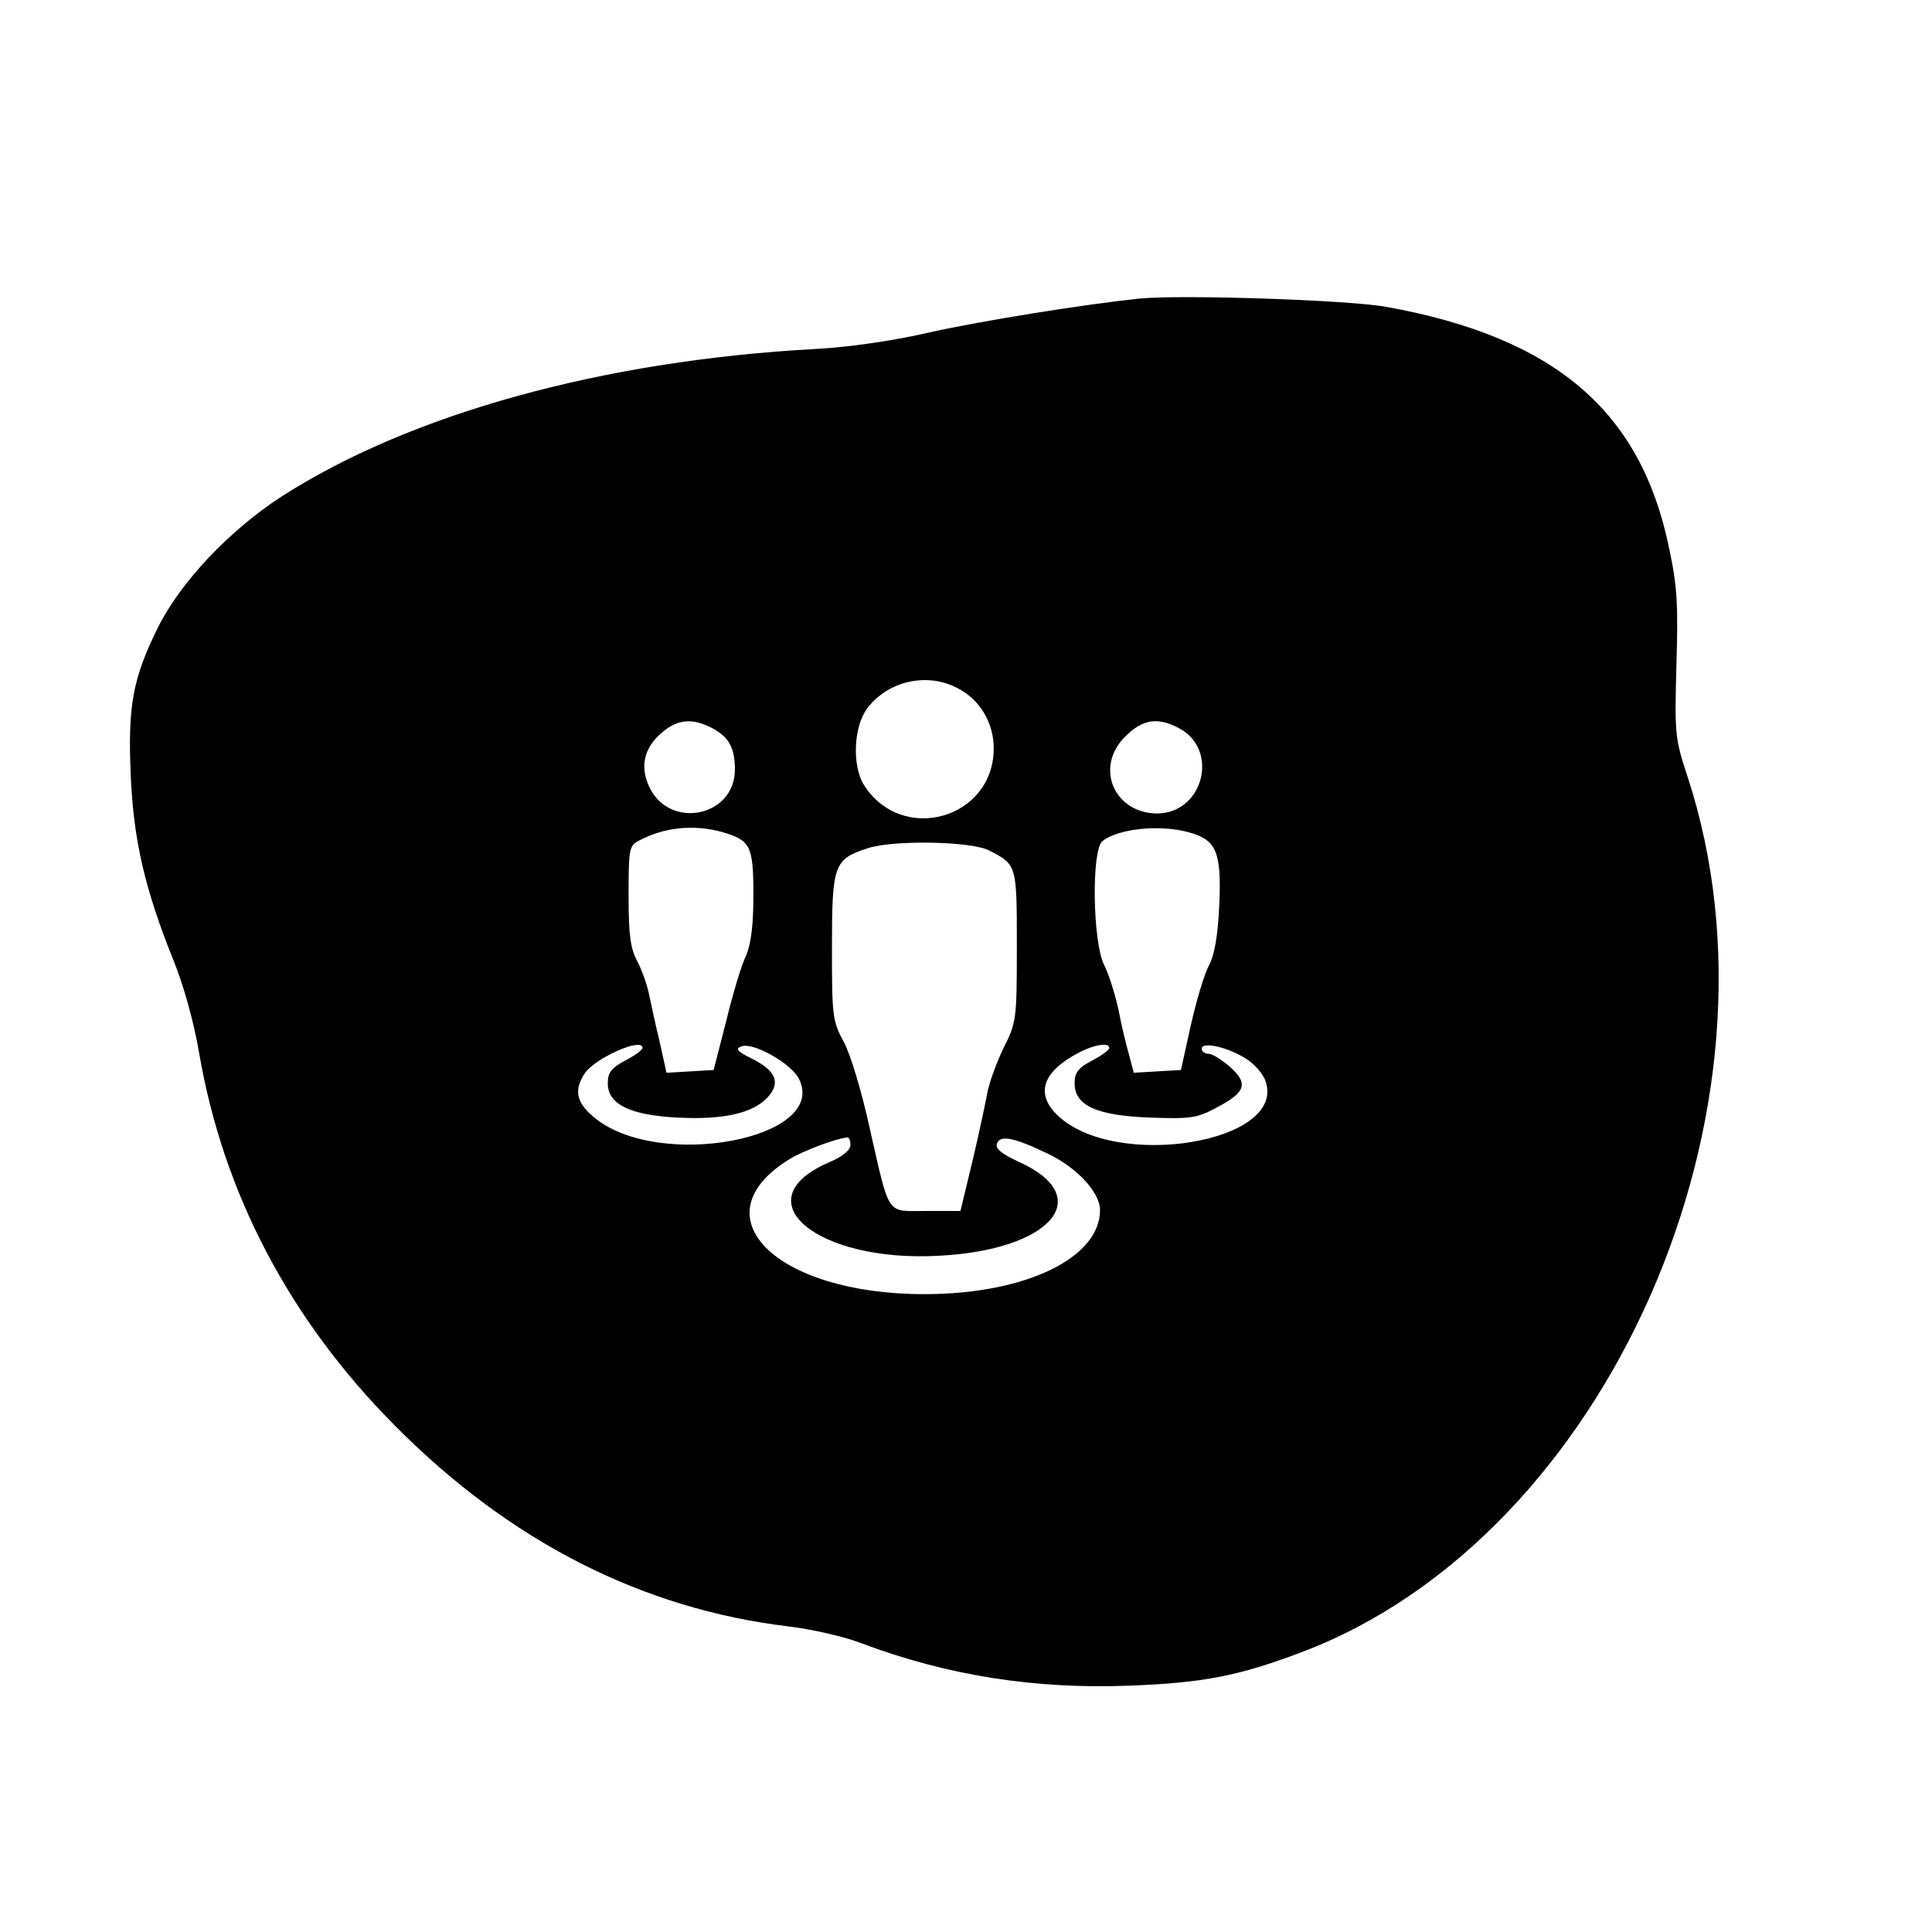
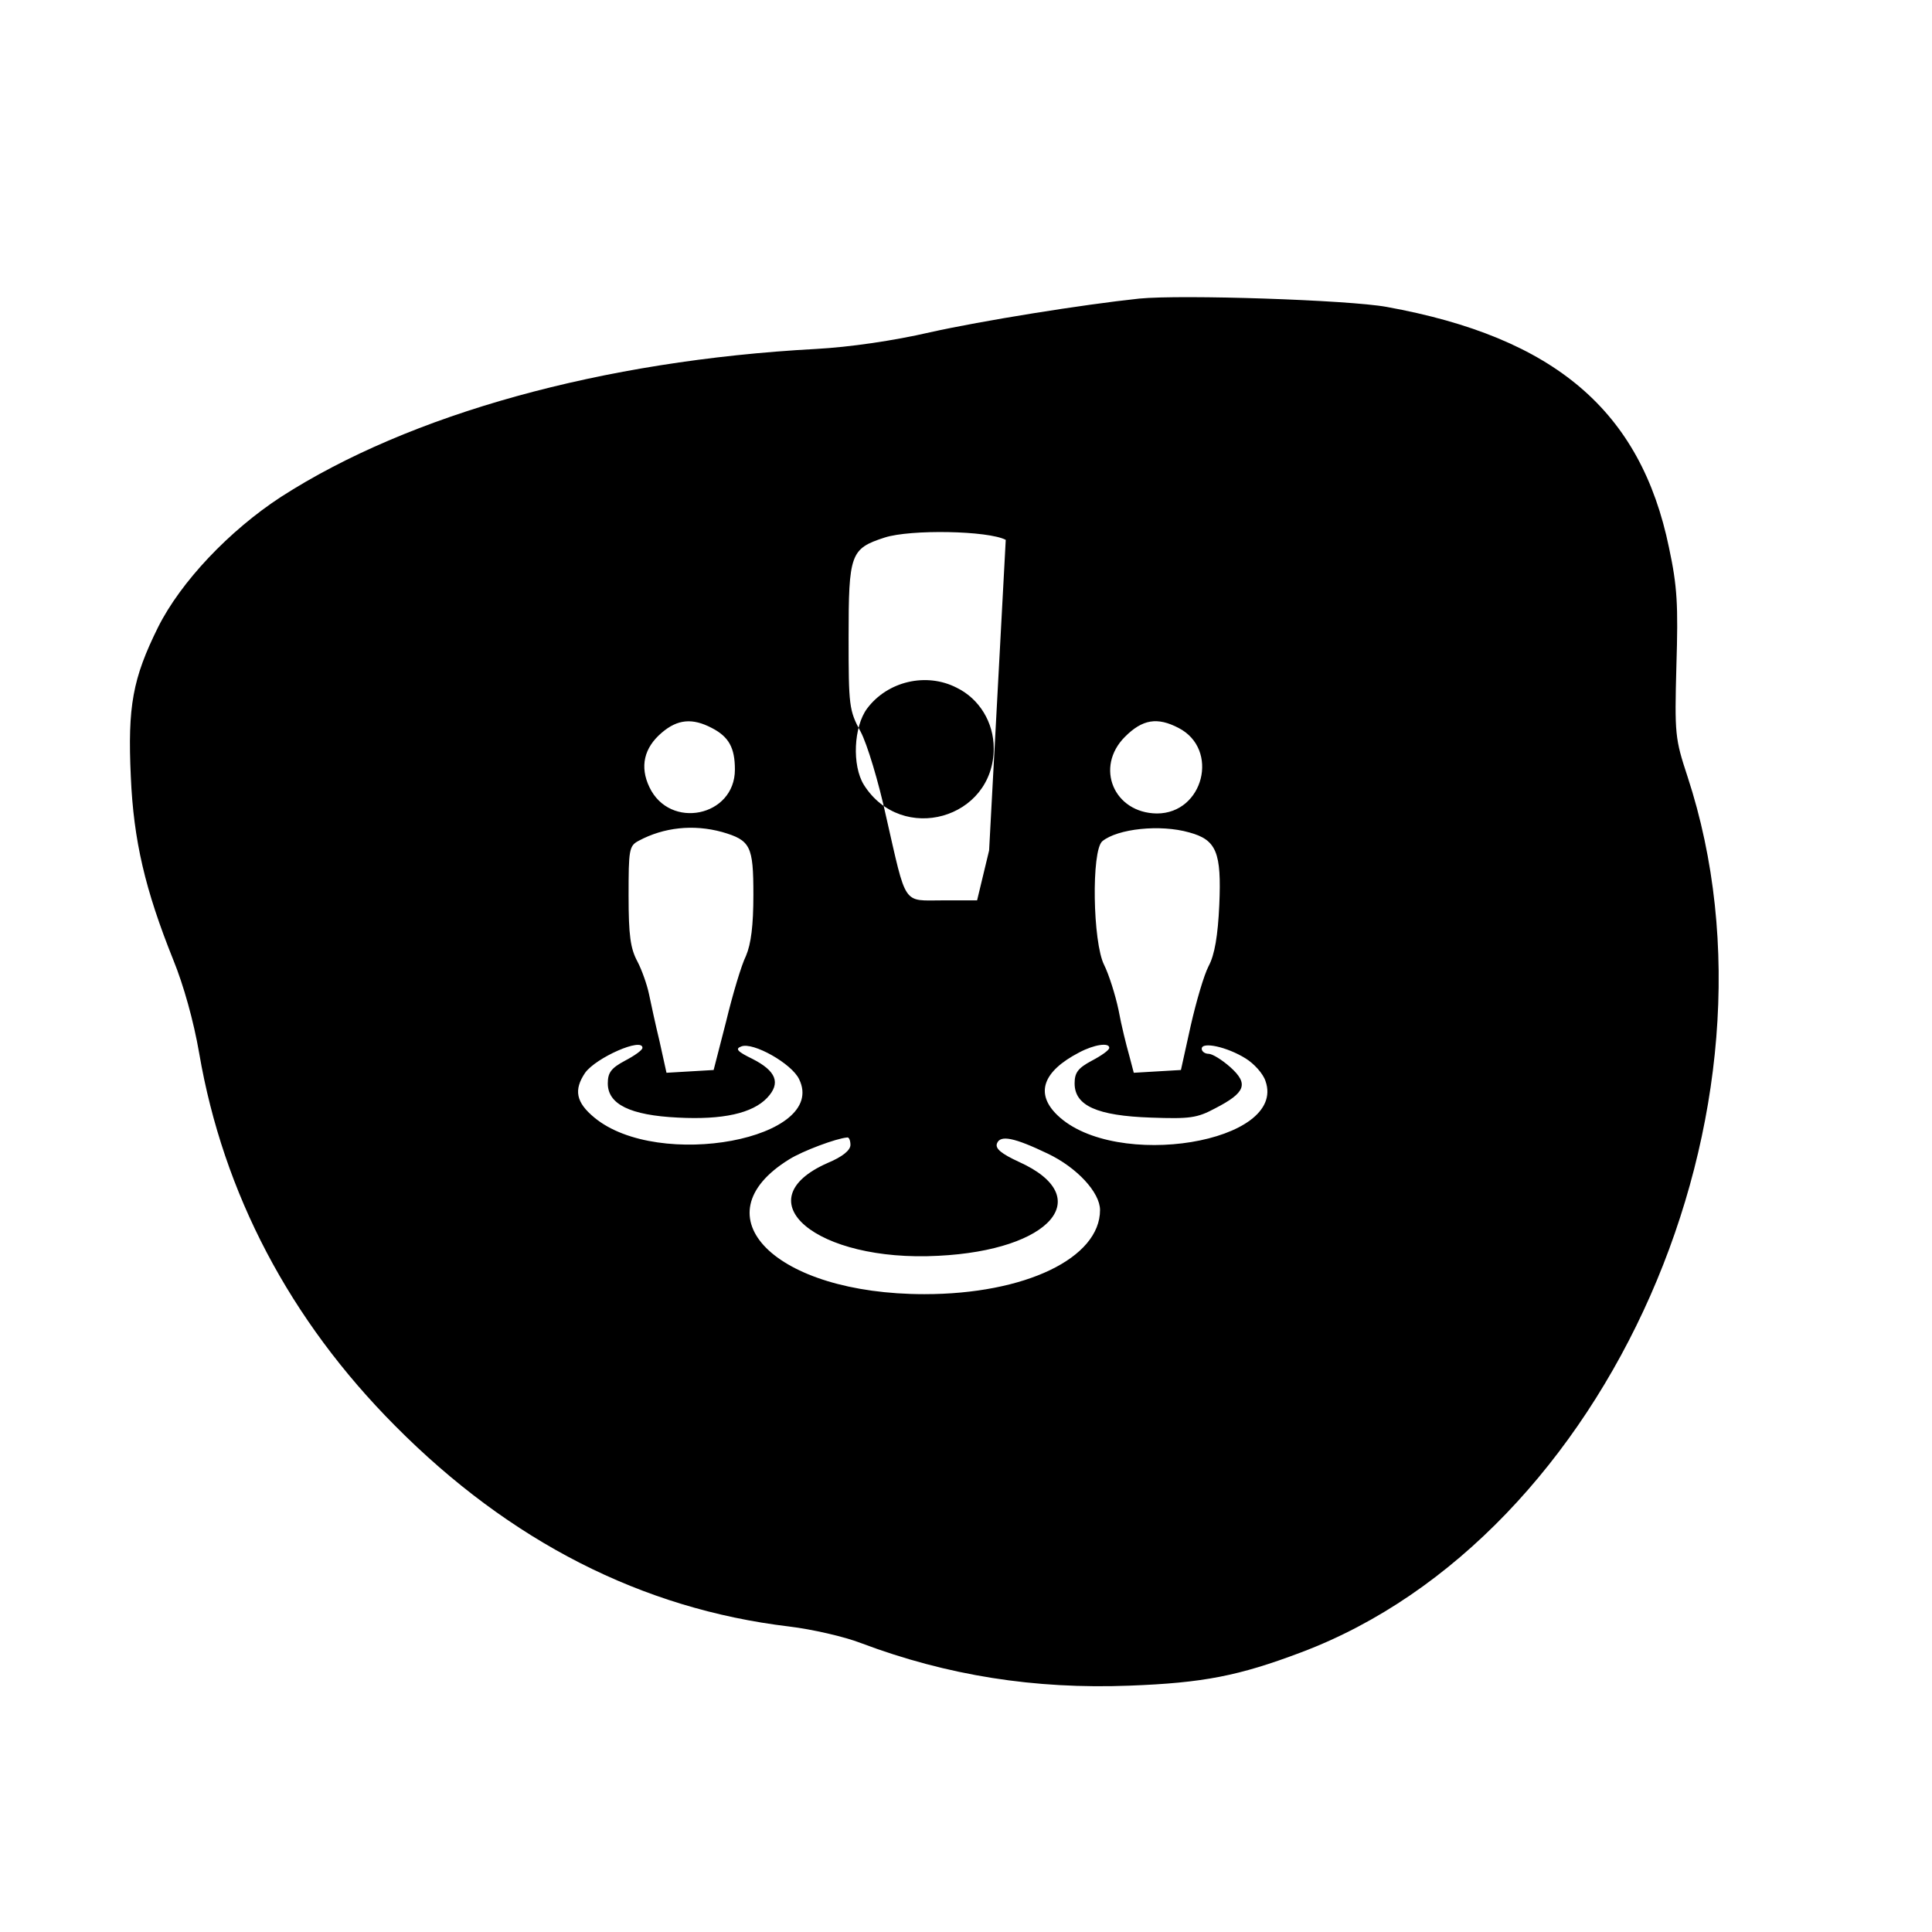
<svg xmlns="http://www.w3.org/2000/svg" version="1.0" width="418pt" height="418pt" viewBox="0 0 418 418" preserveAspectRatio="xMidYMid meet">
  <g transform="translate(0,418) scale(0.1,-0.1)" fill="#000000" stroke="none">
-     <path d="M2465 3534 c-123 -13 -341 -48 -453 -73 -78 -18 -173 -32 -247 -36 -462 -25 -879 -141 -1157 -320 -112 -73 -217 -184 -266 -282 -55 -111 -66 -171 -59 -323 6 -139 31 -245 92 -397 22 -54 44 -132 56 -202 52 -303 196 -577 424 -806 248 -250 534 -396 852 -434 50 -6 120 -22 156 -36 186 -70 375 -100 581 -92 159 6 236 21 371 72 664 250 1072 1176 836 1895 -27 82 -28 91 -24 240 4 131 2 171 -16 255 -61 296 -247 455 -611 521 -82 15 -443 27 -535 18z m-395 -842 c49 -24 80 -75 80 -131 0 -153 -199 -209 -281 -79 -26 42 -22 126 7 165 44 59 128 79 194 45z m-530 -87 c37 -19 50 -43 50 -90 0 -102 -141 -131 -185 -38 -21 44 -12 85 27 118 34 29 66 32 108 10z m1010 0 c89 -46 54 -185 -47 -185 -93 1 -135 100 -69 166 38 38 70 43 116 19z m-988 -225 c62 -18 68 -30 68 -136 0 -66 -5 -106 -16 -132 -10 -20 -29 -84 -43 -142 l-27 -105 -51 -3 -51 -3 -15 68 c-9 37 -19 84 -23 103 -4 19 -15 51 -25 70 -15 28 -19 56 -19 142 0 100 1 108 22 119 54 29 118 36 180 19z m1011 -1 c59 -16 70 -43 65 -157 -3 -66 -10 -108 -23 -132 -10 -19 -27 -77 -39 -130 l-21 -95 -51 -3 -51 -3 -10 38 c-6 21 -17 65 -23 98 -7 33 -21 77 -31 97 -25 49 -28 248 -4 268 33 27 125 37 188 19z m-433 -39 c60 -31 60 -30 60 -207 0 -160 -1 -165 -29 -221 -15 -31 -31 -75 -35 -97 -4 -22 -18 -88 -32 -147 l-26 -108 -74 0 c-88 0 -78 -15 -123 182 -16 74 -41 157 -55 183 -25 46 -26 56 -26 204 0 181 4 192 78 216 56 18 224 15 262 -5z m-750 -427 c0 -5 -17 -17 -38 -28 -30 -16 -37 -26 -37 -49 0 -45 48 -69 152 -74 96 -5 161 9 193 43 30 32 19 58 -32 84 -33 16 -38 22 -24 27 25 10 109 -37 125 -71 63 -129 -304 -198 -443 -83 -40 33 -45 60 -20 97 24 33 124 77 124 54z m1010 0 c0 -5 -17 -17 -38 -28 -30 -16 -37 -26 -37 -49 0 -48 48 -70 165 -74 84 -3 100 -1 139 20 66 34 73 53 33 89 -18 16 -39 29 -47 29 -8 0 -15 5 -15 11 0 16 55 4 95 -21 18 -11 38 -33 43 -49 47 -133 -325 -194 -450 -74 -49 47 -32 95 47 136 32 17 65 22 65 10z m-560 -210 c0 -12 -18 -26 -49 -39 -184 -81 -25 -215 239 -201 244 12 343 127 175 203 -39 18 -52 29 -48 40 7 19 37 13 110 -22 63 -30 113 -84 113 -122 0 -104 -162 -182 -380 -182 -323 0 -492 169 -292 292 29 18 101 45 125 47 4 1 7 -7 7 -16z" />
+     <path d="M2465 3534 c-123 -13 -341 -48 -453 -73 -78 -18 -173 -32 -247 -36 -462 -25 -879 -141 -1157 -320 -112 -73 -217 -184 -266 -282 -55 -111 -66 -171 -59 -323 6 -139 31 -245 92 -397 22 -54 44 -132 56 -202 52 -303 196 -577 424 -806 248 -250 534 -396 852 -434 50 -6 120 -22 156 -36 186 -70 375 -100 581 -92 159 6 236 21 371 72 664 250 1072 1176 836 1895 -27 82 -28 91 -24 240 4 131 2 171 -16 255 -61 296 -247 455 -611 521 -82 15 -443 27 -535 18z m-395 -842 c49 -24 80 -75 80 -131 0 -153 -199 -209 -281 -79 -26 42 -22 126 7 165 44 59 128 79 194 45z m-530 -87 c37 -19 50 -43 50 -90 0 -102 -141 -131 -185 -38 -21 44 -12 85 27 118 34 29 66 32 108 10z m1010 0 c89 -46 54 -185 -47 -185 -93 1 -135 100 -69 166 38 38 70 43 116 19z m-988 -225 c62 -18 68 -30 68 -136 0 -66 -5 -106 -16 -132 -10 -20 -29 -84 -43 -142 l-27 -105 -51 -3 -51 -3 -15 68 c-9 37 -19 84 -23 103 -4 19 -15 51 -25 70 -15 28 -19 56 -19 142 0 100 1 108 22 119 54 29 118 36 180 19z m1011 -1 c59 -16 70 -43 65 -157 -3 -66 -10 -108 -23 -132 -10 -19 -27 -77 -39 -130 l-21 -95 -51 -3 -51 -3 -10 38 c-6 21 -17 65 -23 98 -7 33 -21 77 -31 97 -25 49 -28 248 -4 268 33 27 125 37 188 19z m-433 -39 l-26 -108 -74 0 c-88 0 -78 -15 -123 182 -16 74 -41 157 -55 183 -25 46 -26 56 -26 204 0 181 4 192 78 216 56 18 224 15 262 -5z m-750 -427 c0 -5 -17 -17 -38 -28 -30 -16 -37 -26 -37 -49 0 -45 48 -69 152 -74 96 -5 161 9 193 43 30 32 19 58 -32 84 -33 16 -38 22 -24 27 25 10 109 -37 125 -71 63 -129 -304 -198 -443 -83 -40 33 -45 60 -20 97 24 33 124 77 124 54z m1010 0 c0 -5 -17 -17 -38 -28 -30 -16 -37 -26 -37 -49 0 -48 48 -70 165 -74 84 -3 100 -1 139 20 66 34 73 53 33 89 -18 16 -39 29 -47 29 -8 0 -15 5 -15 11 0 16 55 4 95 -21 18 -11 38 -33 43 -49 47 -133 -325 -194 -450 -74 -49 47 -32 95 47 136 32 17 65 22 65 10z m-560 -210 c0 -12 -18 -26 -49 -39 -184 -81 -25 -215 239 -201 244 12 343 127 175 203 -39 18 -52 29 -48 40 7 19 37 13 110 -22 63 -30 113 -84 113 -122 0 -104 -162 -182 -380 -182 -323 0 -492 169 -292 292 29 18 101 45 125 47 4 1 7 -7 7 -16z" />
  </g>
</svg>